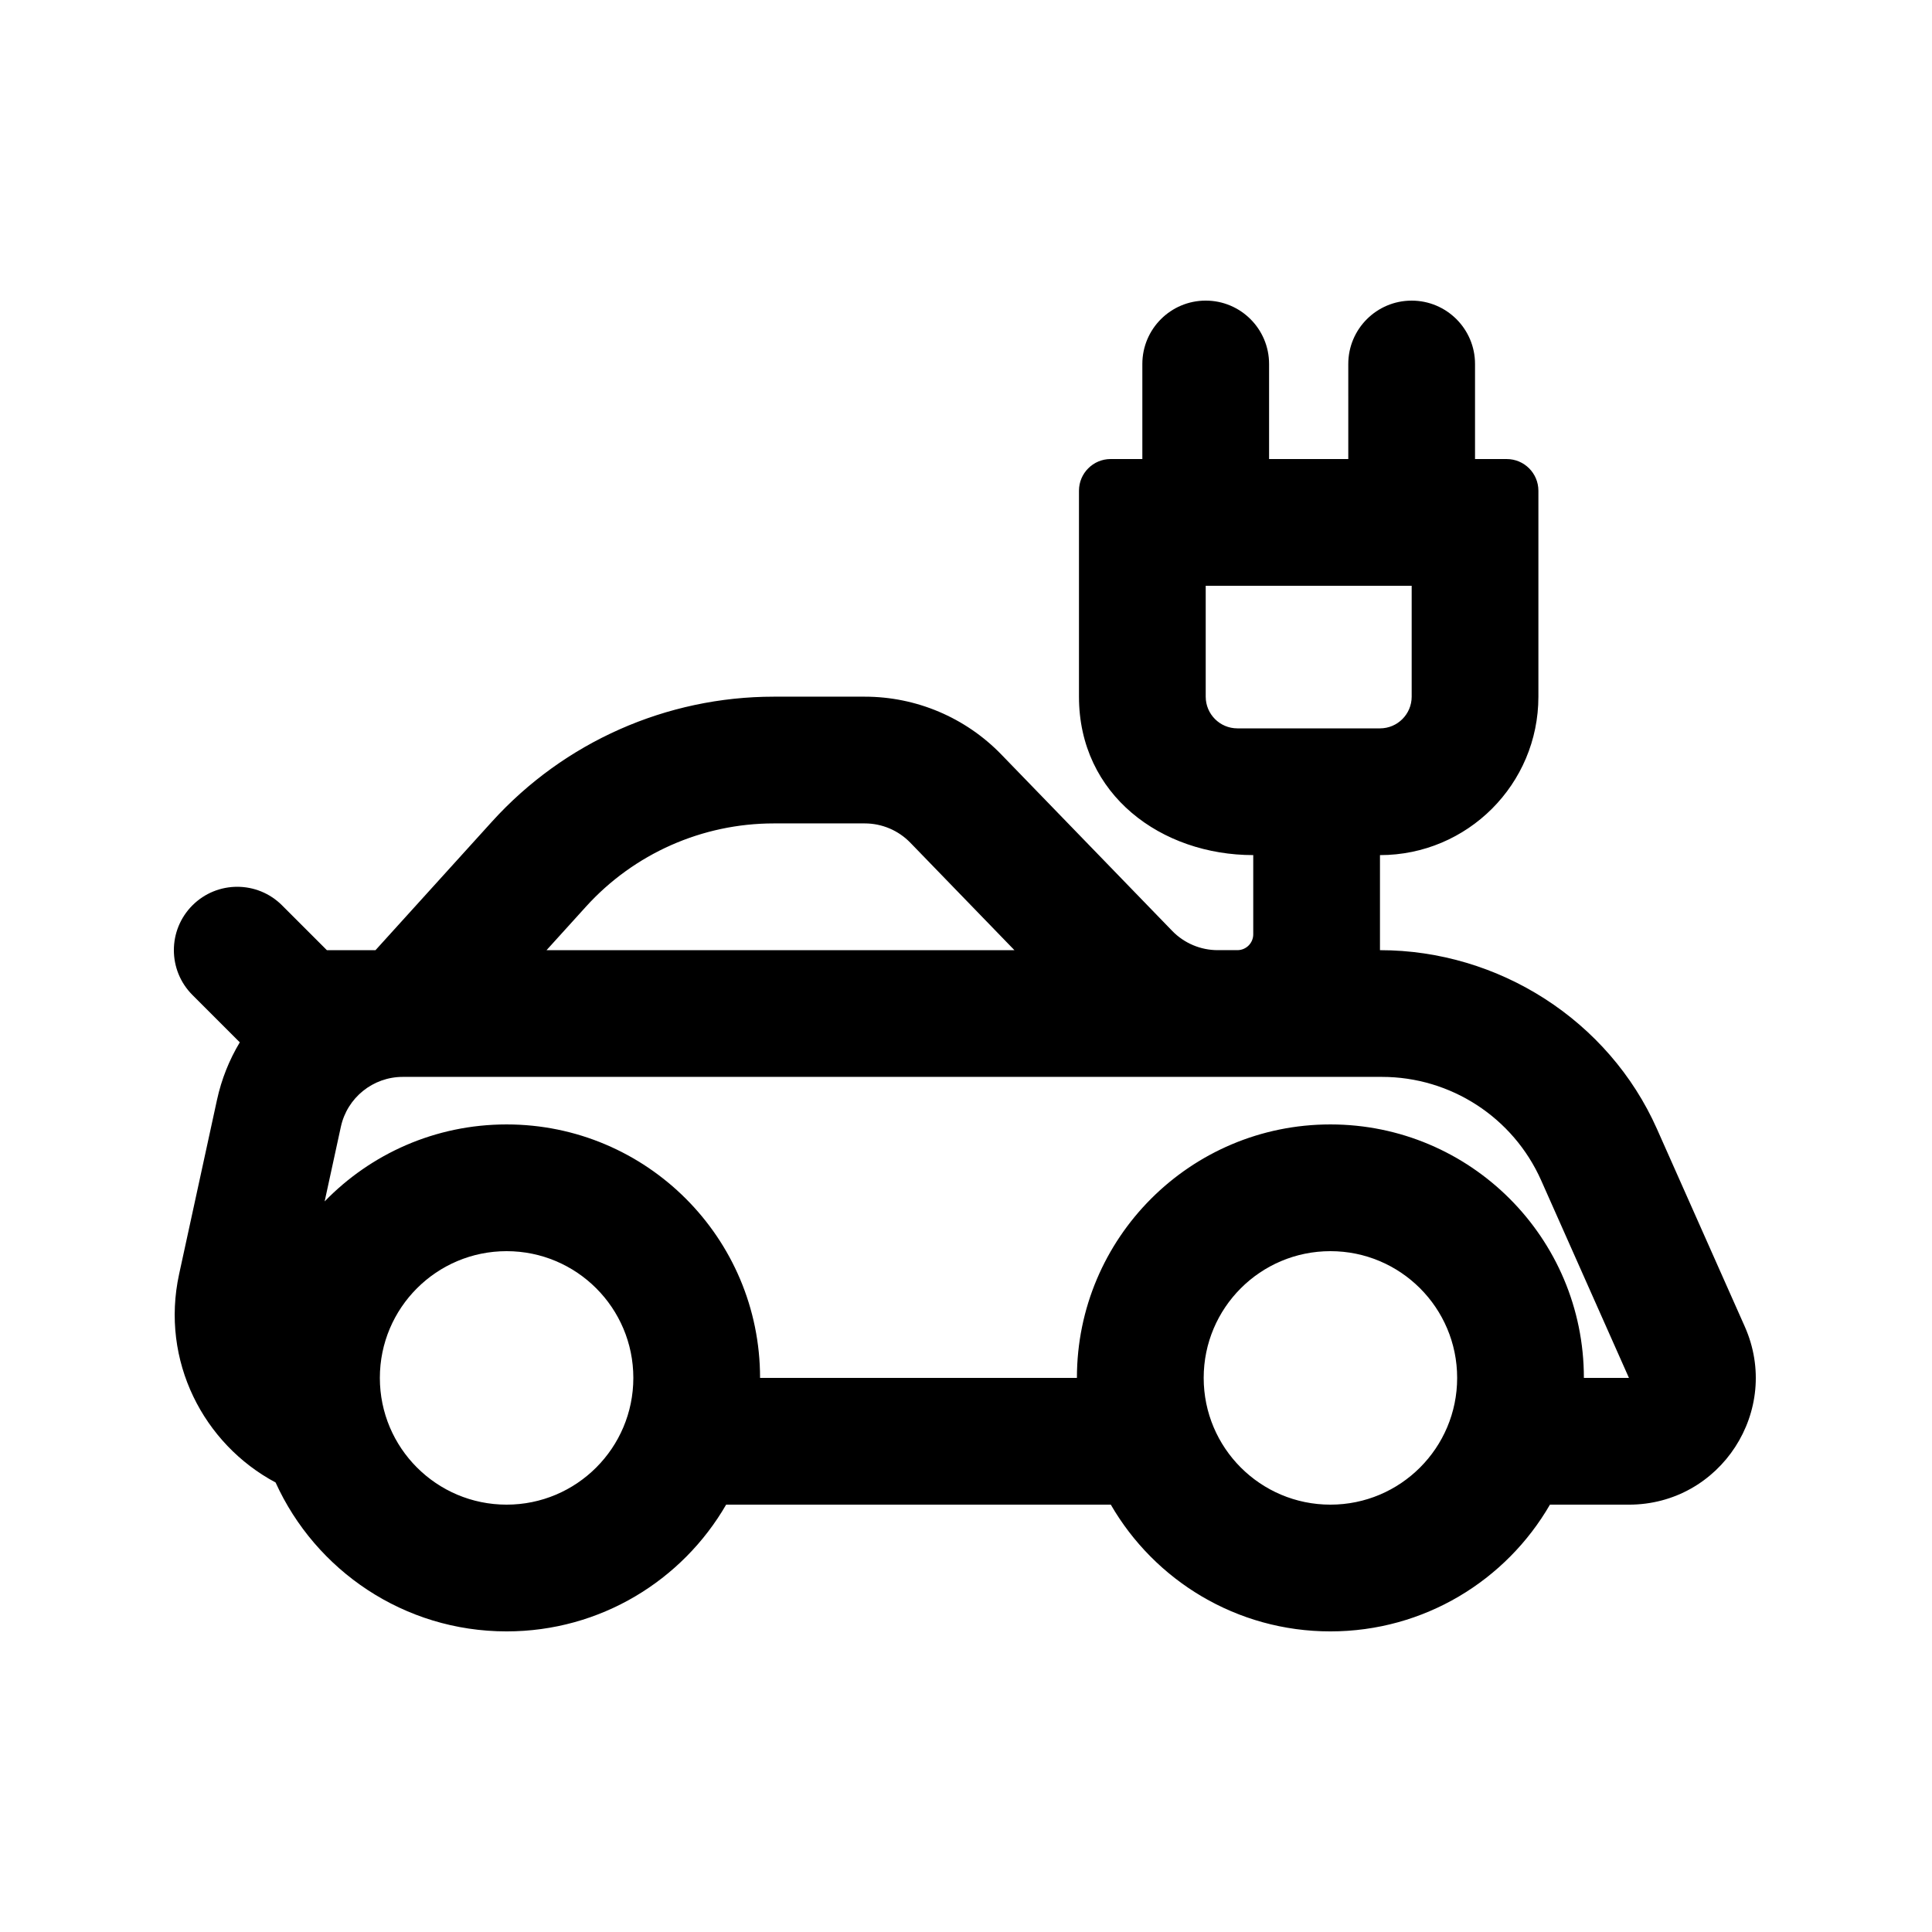
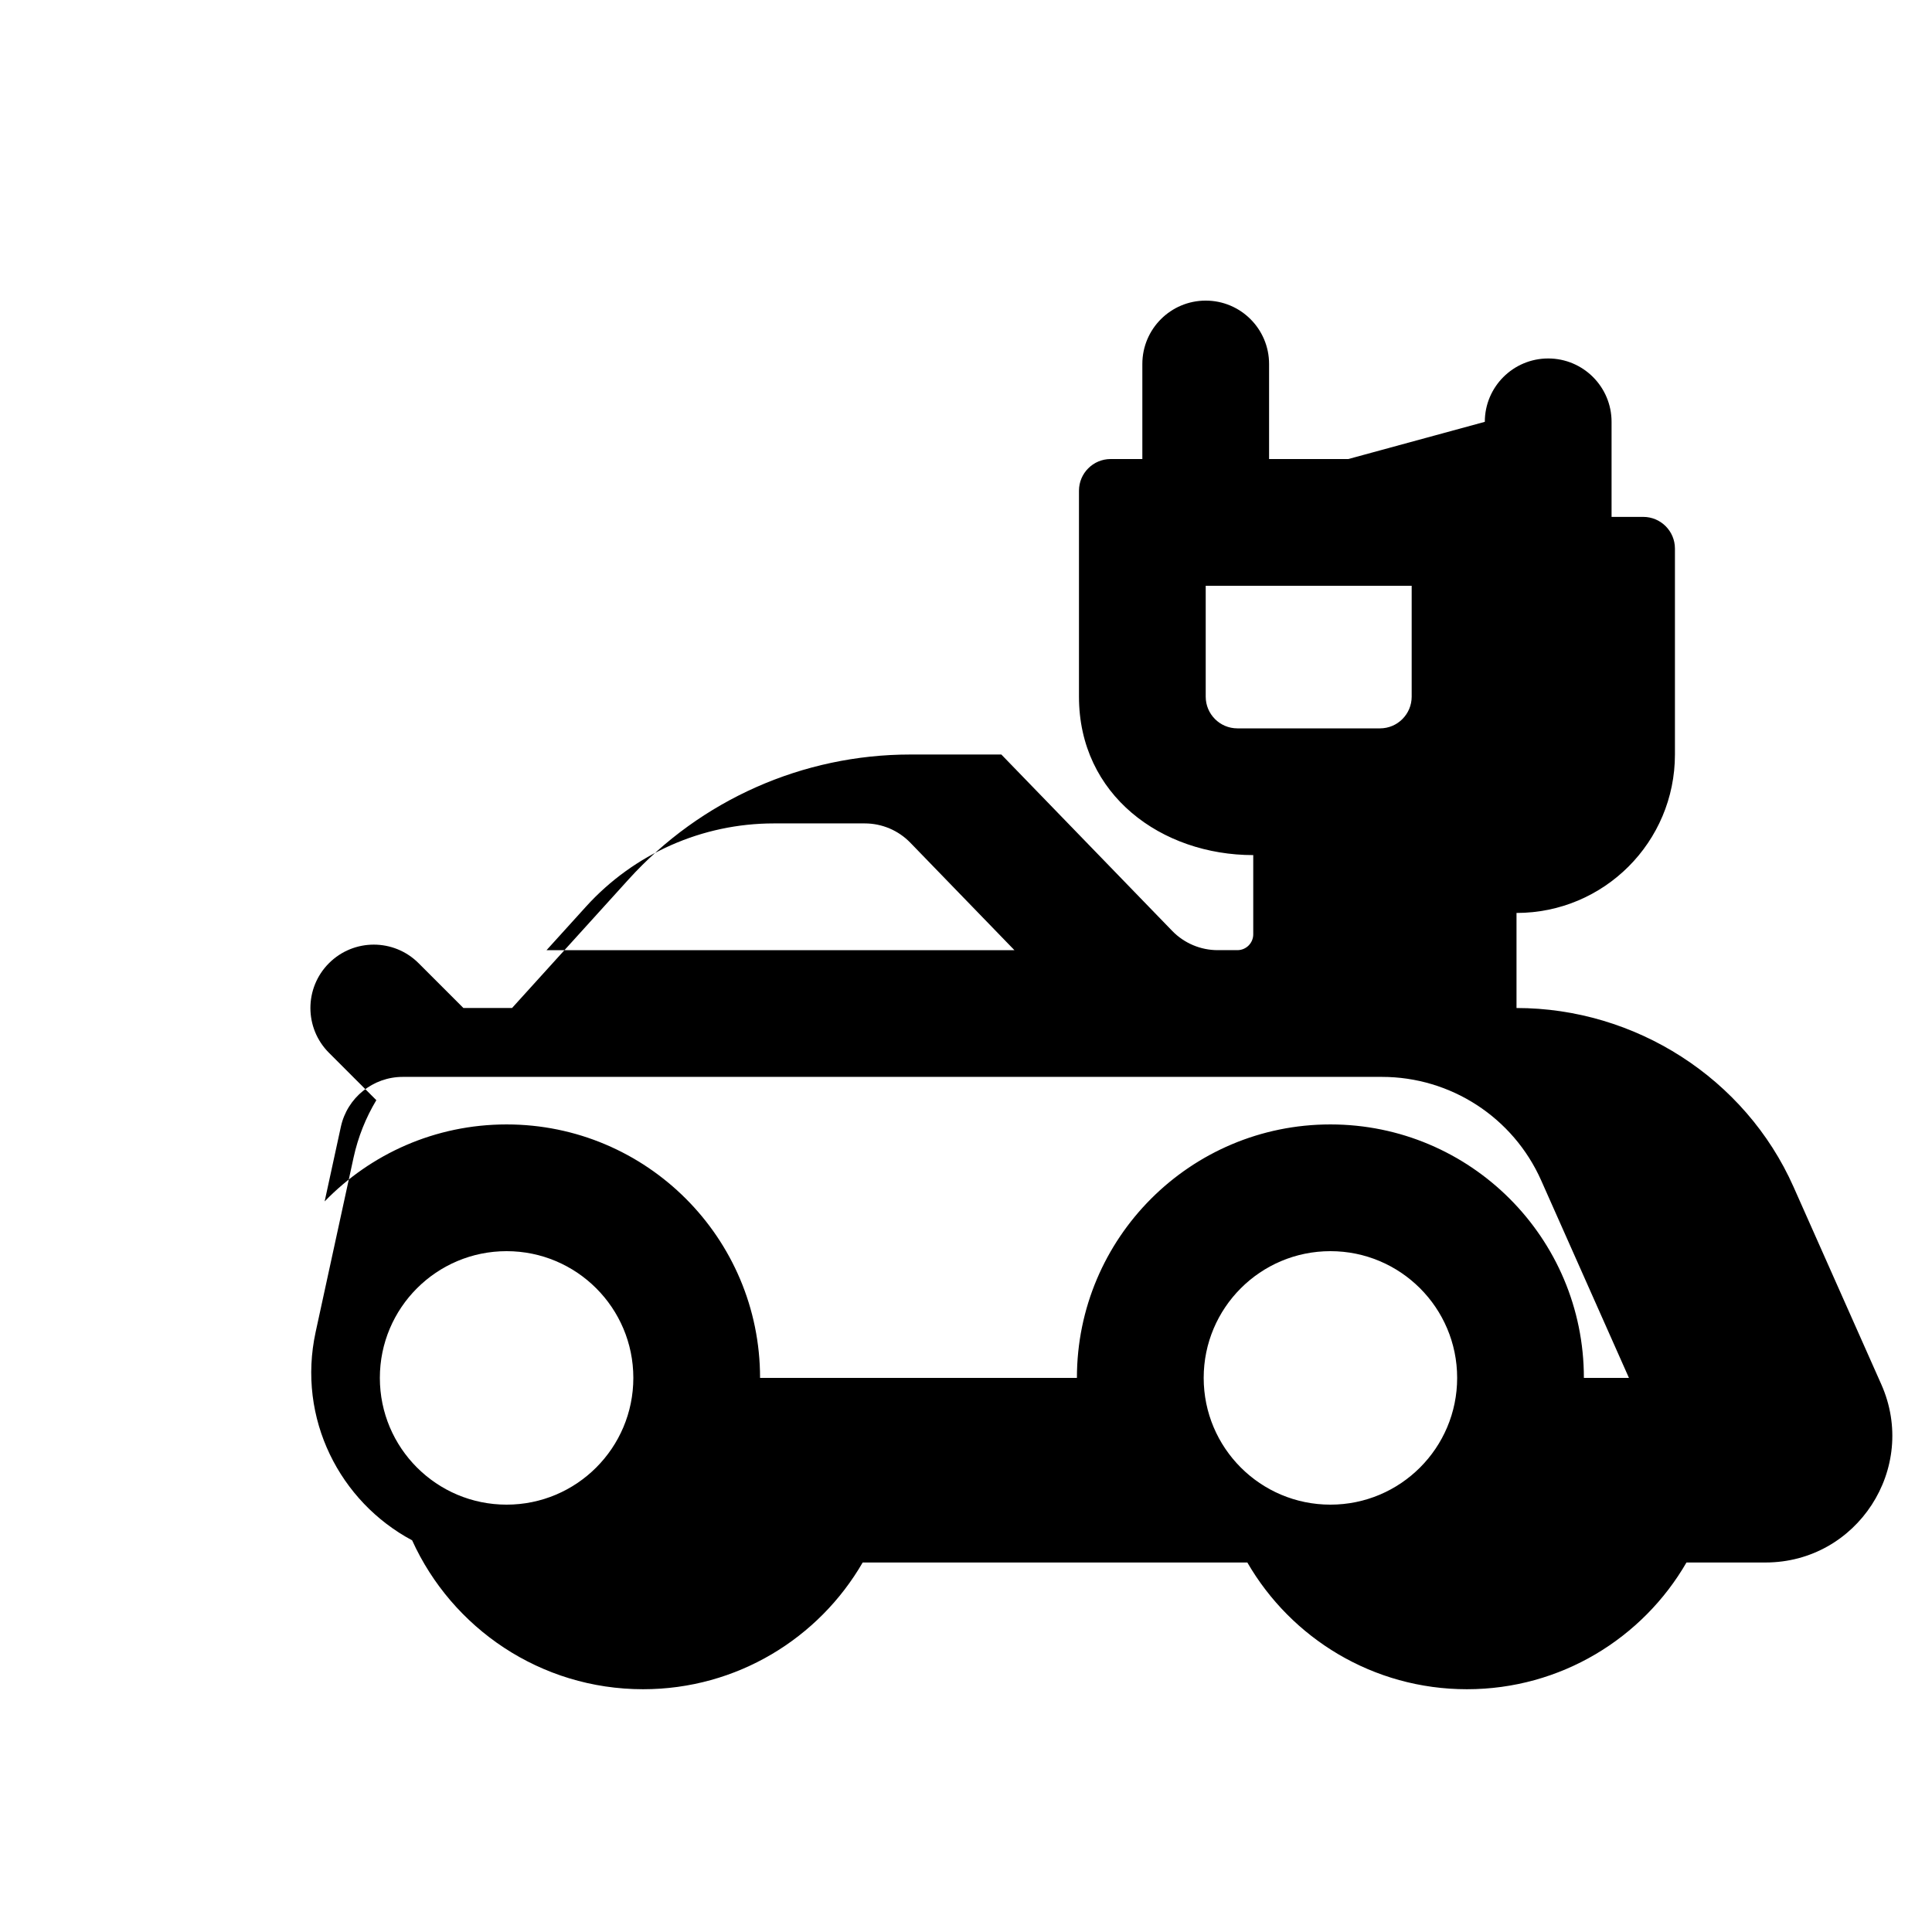
<svg xmlns="http://www.w3.org/2000/svg" fill="#000000" width="800px" height="800px" version="1.1" viewBox="144 144 512 512">
-   <path d="m501.31 265.65h-20.992v-25.191c0-9.273-7.516-16.793-16.793-16.793-9.273 0-16.793 7.519-16.793 16.793v25.191h-8.398c-4.637 0-8.395 3.762-8.395 8.398v54.578c0 26.113 21.902 41.984 46.184 41.984v20.992c0 2.32-1.883 4.199-4.199 4.199h-5.219c-4.547 0-8.898-1.844-12.062-5.109l-45.277-46.738c-9.488-9.797-22.547-15.328-36.184-15.328h-24.125c-28.441 0-55.562 12.023-74.664 33.098l-30.879 34.078h-12.891l-11.875-11.875c-6.559-6.559-17.191-6.559-23.75 0-6.559 6.559-6.559 17.191 0 23.75l12.551 12.551c-2.777 4.621-4.848 9.75-6.043 15.254l-10.039 46.18c-4.992 22.977 6.473 45.031 25.57 55.211 10.555 23.273 33.992 39.461 61.211 39.461 24.863 0 46.57-13.508 58.188-33.586h101.94c11.613 20.078 33.324 33.586 58.188 33.586s46.574-13.508 58.188-33.586h20.93c24.305 0 40.566-25.02 30.691-47.23l-23.262-52.344c-12.805-28.812-41.977-47.371-73.402-47.371v-25.191c23.188 0 41.984-18.797 41.984-41.984v-54.578c0-4.637-3.762-8.398-8.398-8.398h-8.395v-25.191c0-9.273-7.519-16.793-16.793-16.793-9.277 0-16.797 7.519-16.797 16.793zm-37.785 62.977v-29.387h54.582v29.387c0 4.637-3.762 8.398-8.398 8.398h-37.785c-4.637 0-8.398-3.762-8.398-8.398zm-78.285 38.695 27.59 28.48h-123.99l10.441-11.523c12.73-14.051 30.812-22.066 49.773-22.066h24.125c4.543 0 8.898 1.844 12.059 5.109zm124.98 62.066c18.25 0 34.789 10.75 42.203 27.426l23.262 52.344h-11.941c0-37.098-30.078-67.172-67.176-67.172-37.102 0-67.176 30.074-67.176 67.172h-83.969c0-37.098-30.074-67.172-67.172-67.172-18.918 0-36.012 7.816-48.219 20.402l4.297-19.773c1.68-7.719 8.512-13.227 16.41-13.227zm-198.38 79.77c0 18.551-15.039 33.59-33.586 33.59-18.551 0-33.59-15.039-33.59-33.59s15.039-33.586 33.59-33.586c18.547 0 33.586 15.035 33.586 33.586zm218.32 0c0 18.551-15.035 33.59-33.586 33.59s-33.586-15.039-33.586-33.59 15.035-33.586 33.586-33.586 33.586 15.035 33.586 33.586z" fill-rule="evenodd" />
+   <path d="m501.31 265.65h-20.992v-25.191c0-9.273-7.516-16.793-16.793-16.793-9.273 0-16.793 7.519-16.793 16.793v25.191h-8.398c-4.637 0-8.395 3.762-8.395 8.398v54.578c0 26.113 21.902 41.984 46.184 41.984v20.992c0 2.32-1.883 4.199-4.199 4.199h-5.219c-4.547 0-8.898-1.844-12.062-5.109l-45.277-46.738h-24.125c-28.441 0-55.562 12.023-74.664 33.098l-30.879 34.078h-12.891l-11.875-11.875c-6.559-6.559-17.191-6.559-23.75 0-6.559 6.559-6.559 17.191 0 23.75l12.551 12.551c-2.777 4.621-4.848 9.75-6.043 15.254l-10.039 46.18c-4.992 22.977 6.473 45.031 25.57 55.211 10.555 23.273 33.992 39.461 61.211 39.461 24.863 0 46.57-13.508 58.188-33.586h101.94c11.613 20.078 33.324 33.586 58.188 33.586s46.574-13.508 58.188-33.586h20.93c24.305 0 40.566-25.02 30.691-47.23l-23.262-52.344c-12.805-28.812-41.977-47.371-73.402-47.371v-25.191c23.188 0 41.984-18.797 41.984-41.984v-54.578c0-4.637-3.762-8.398-8.398-8.398h-8.395v-25.191c0-9.273-7.519-16.793-16.793-16.793-9.277 0-16.797 7.519-16.797 16.793zm-37.785 62.977v-29.387h54.582v29.387c0 4.637-3.762 8.398-8.398 8.398h-37.785c-4.637 0-8.398-3.762-8.398-8.398zm-78.285 38.695 27.59 28.48h-123.99l10.441-11.523c12.73-14.051 30.812-22.066 49.773-22.066h24.125c4.543 0 8.898 1.844 12.059 5.109zm124.98 62.066c18.25 0 34.789 10.75 42.203 27.426l23.262 52.344h-11.941c0-37.098-30.078-67.172-67.176-67.172-37.102 0-67.176 30.074-67.176 67.172h-83.969c0-37.098-30.074-67.172-67.172-67.172-18.918 0-36.012 7.816-48.219 20.402l4.297-19.773c1.68-7.719 8.512-13.227 16.41-13.227zm-198.38 79.77c0 18.551-15.039 33.59-33.586 33.59-18.551 0-33.59-15.039-33.59-33.59s15.039-33.586 33.59-33.586c18.547 0 33.586 15.035 33.586 33.586zm218.32 0c0 18.551-15.035 33.59-33.586 33.59s-33.586-15.039-33.586-33.59 15.035-33.586 33.586-33.586 33.586 15.035 33.586 33.586z" fill-rule="evenodd" />
</svg>